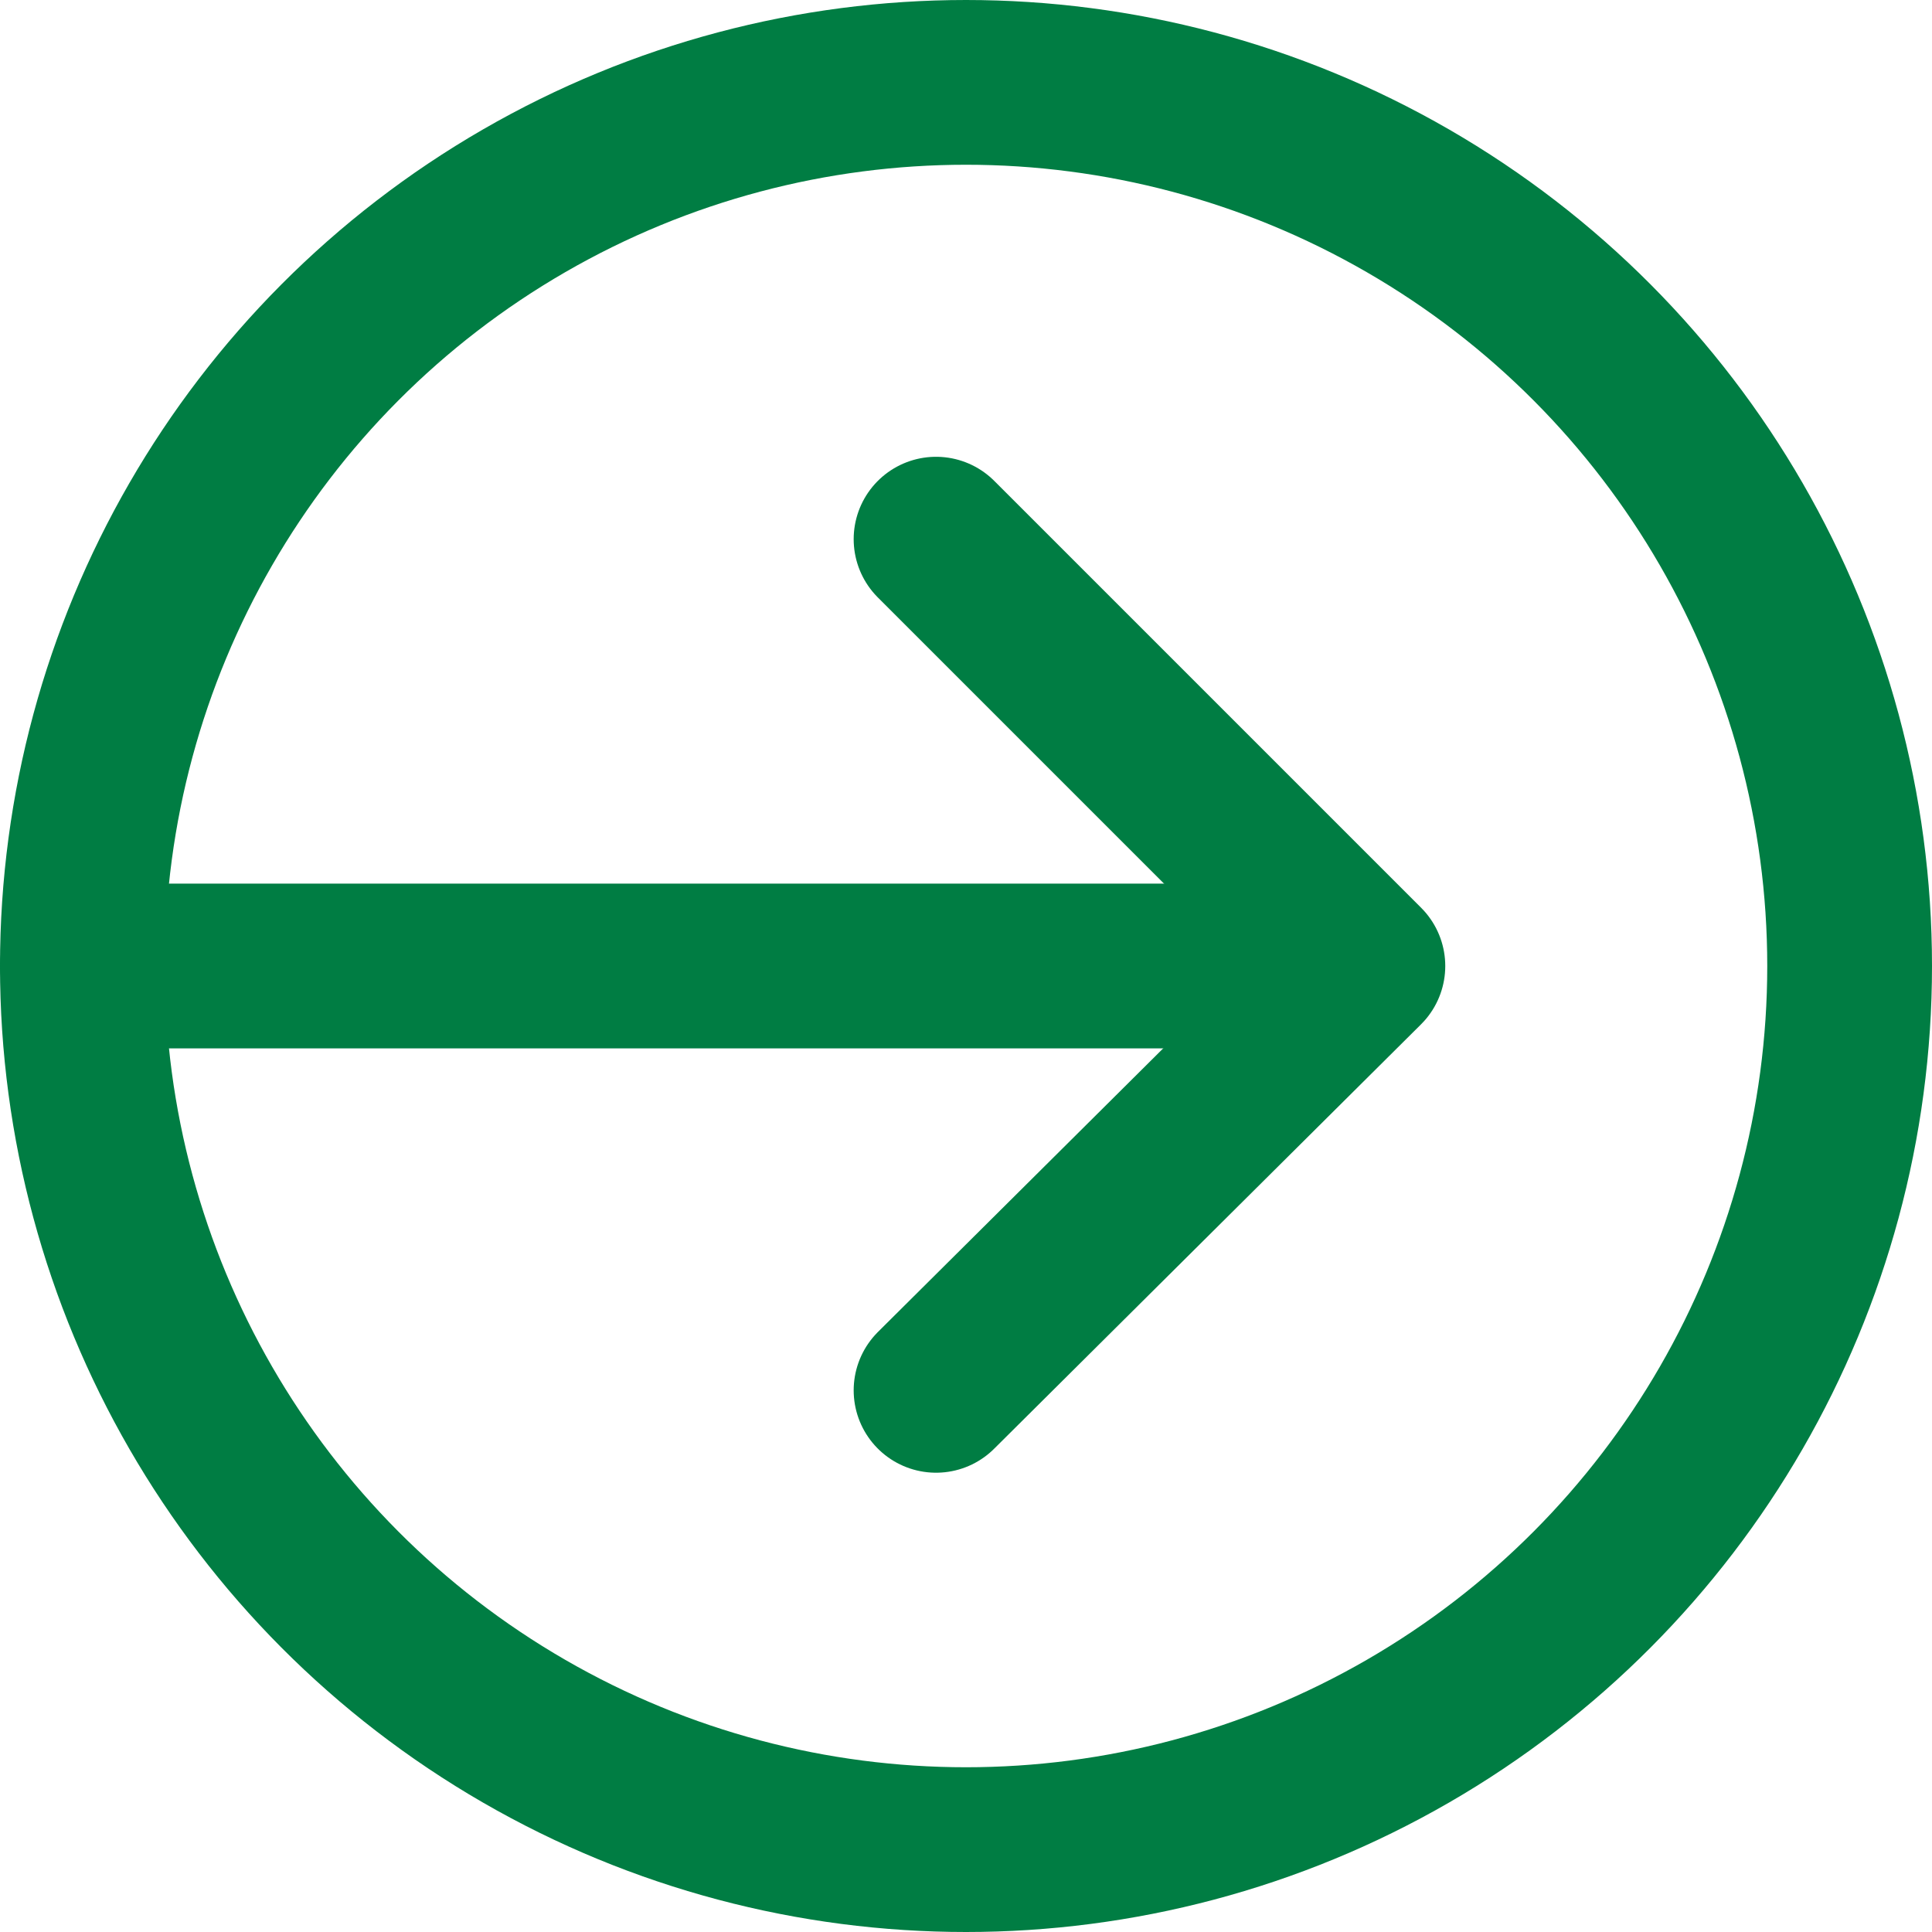
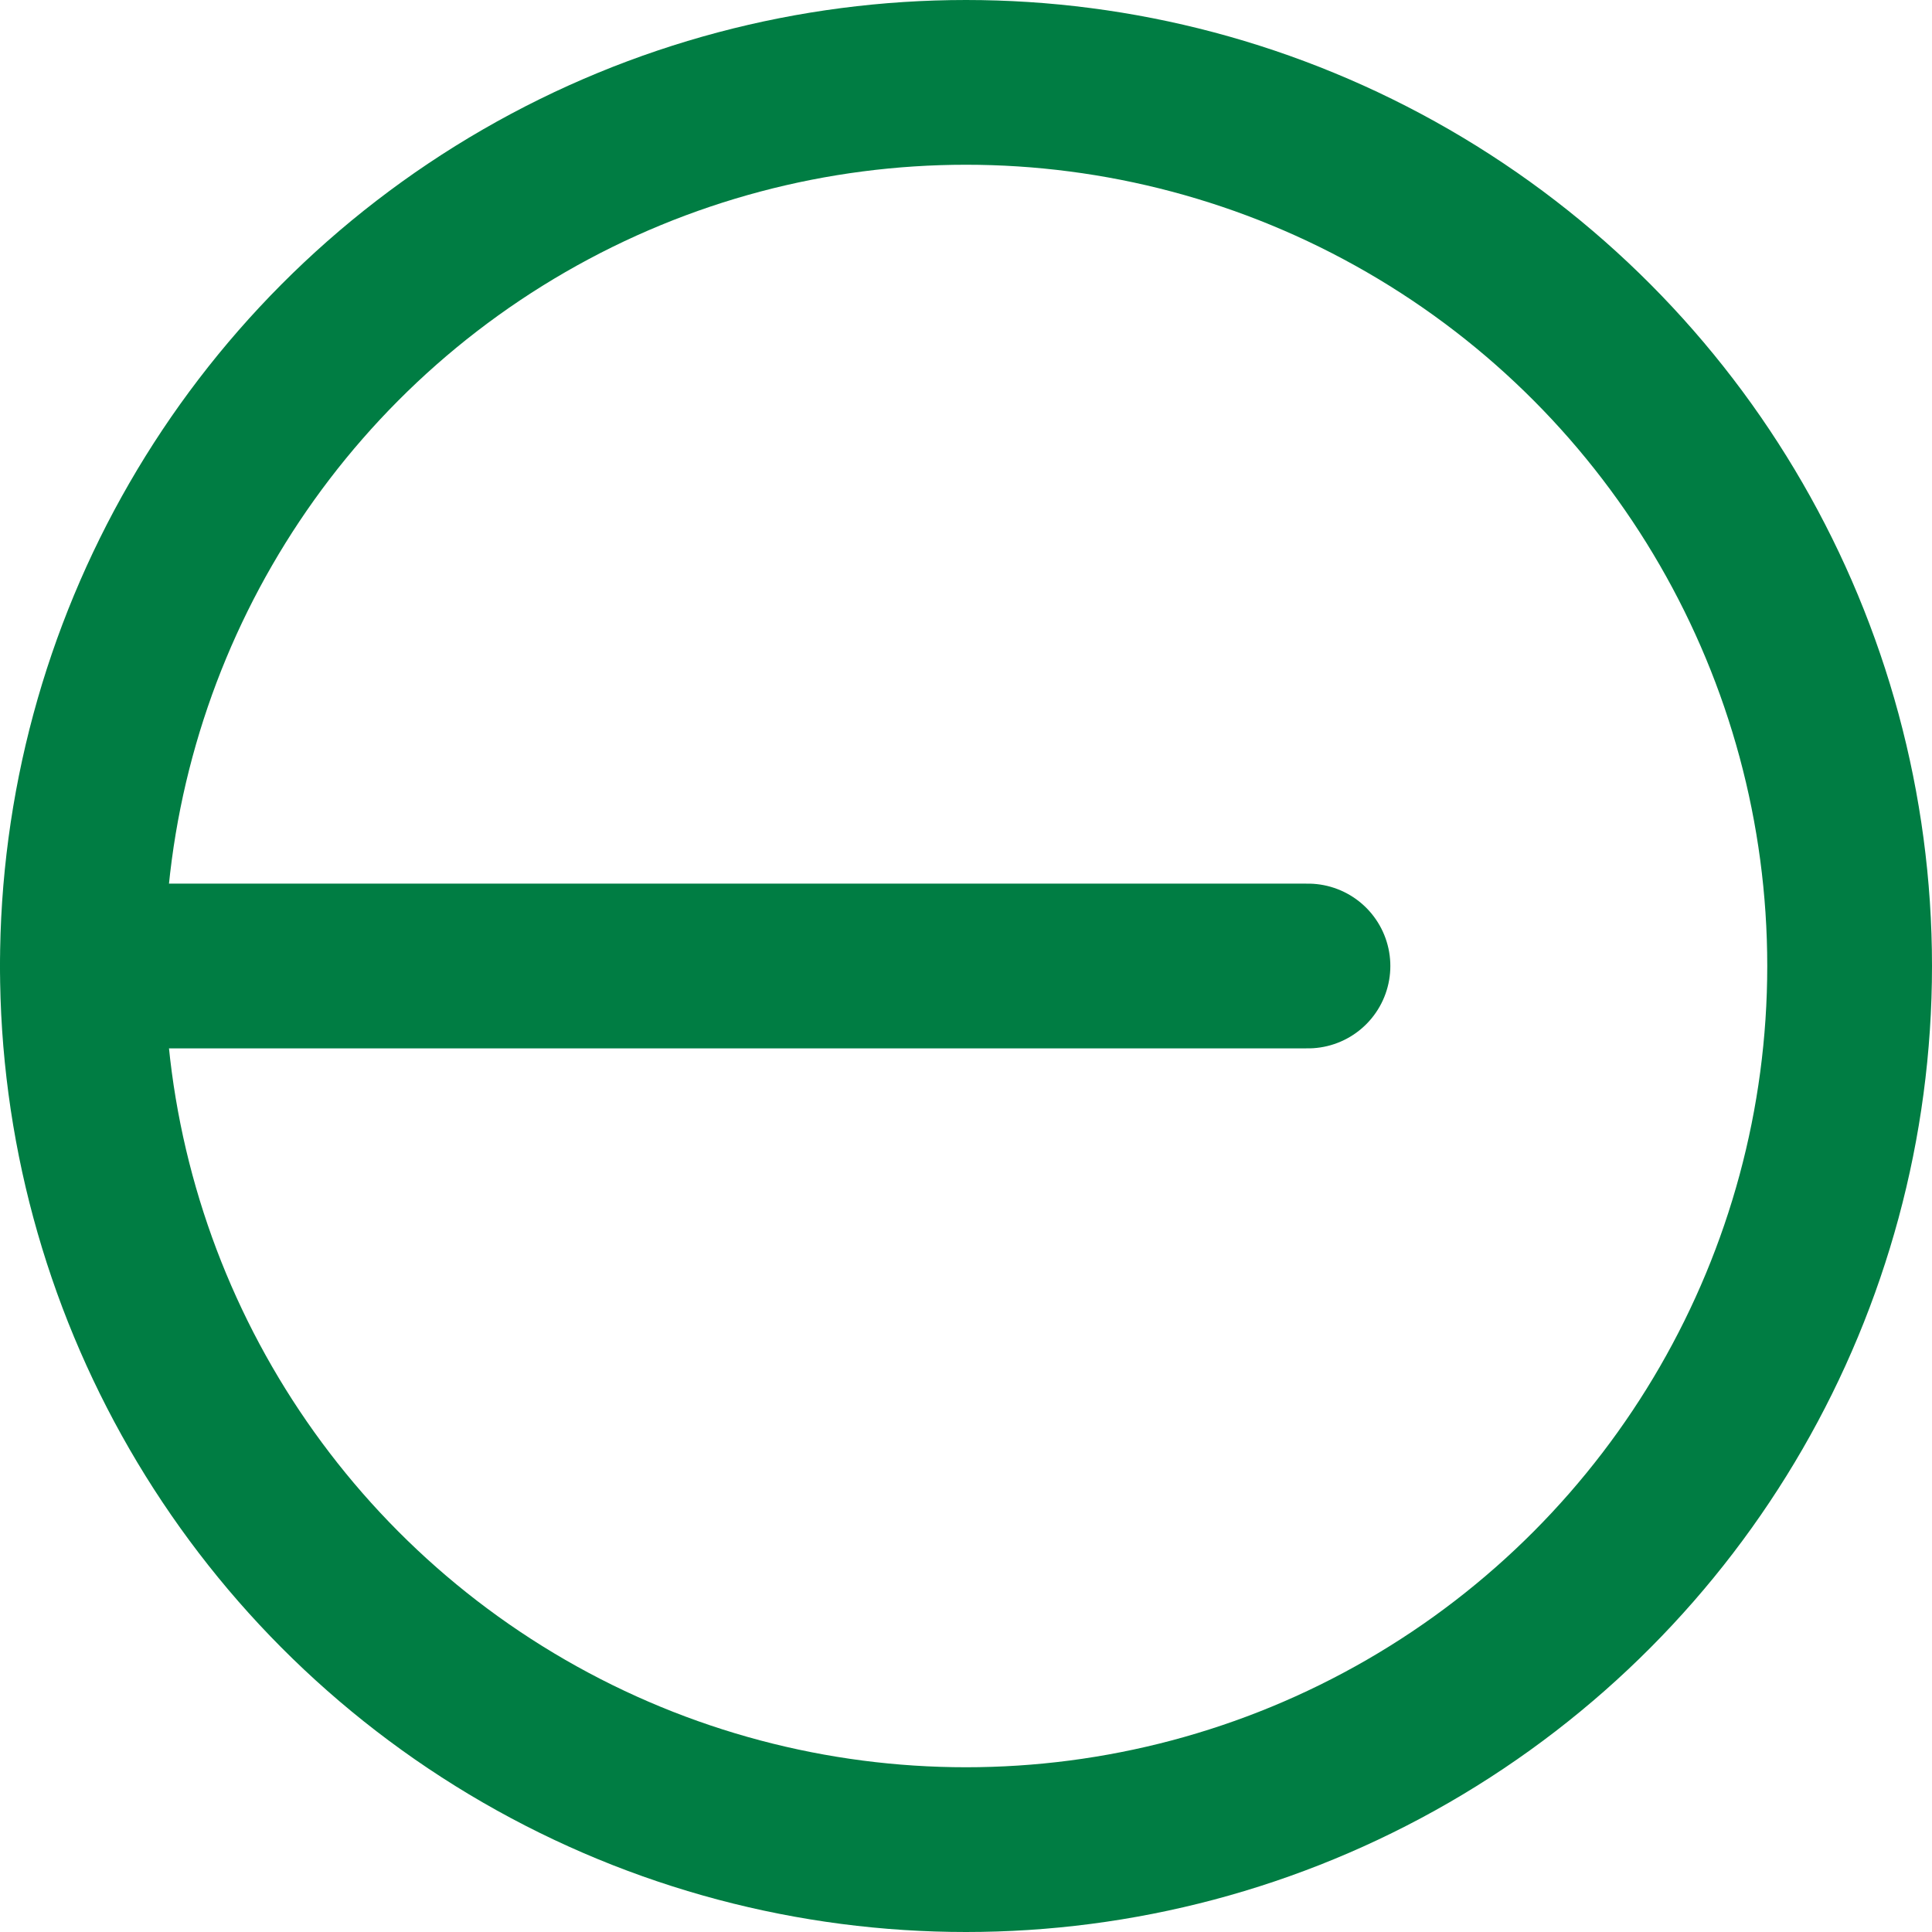
<svg xmlns="http://www.w3.org/2000/svg" viewBox="0 0 7.74 7.74">
  <defs>
    <style>.cls-1,.cls-2{fill:none;stroke:#007d43;stroke-width:0.66px;}.cls-1{stroke-miterlimit:10;}.cls-2{stroke-linecap:round;stroke-linejoin:round;}</style>
  </defs>
  <g id="Layer_2" data-name="Layer 2">
    <g id="Copy_Graphics" data-name="Copy &amp; Graphics">
      <circle class="cls-1" cx="3.87" cy="3.87" r="3.54" />
-       <polyline class="cls-2" points="3.75 2.16 5.46 3.87 3.75 5.57" />
      <line class="cls-2" x1="5.24" y1="3.87" x2="0.33" y2="3.87" />
    </g>
  </g>
</svg>